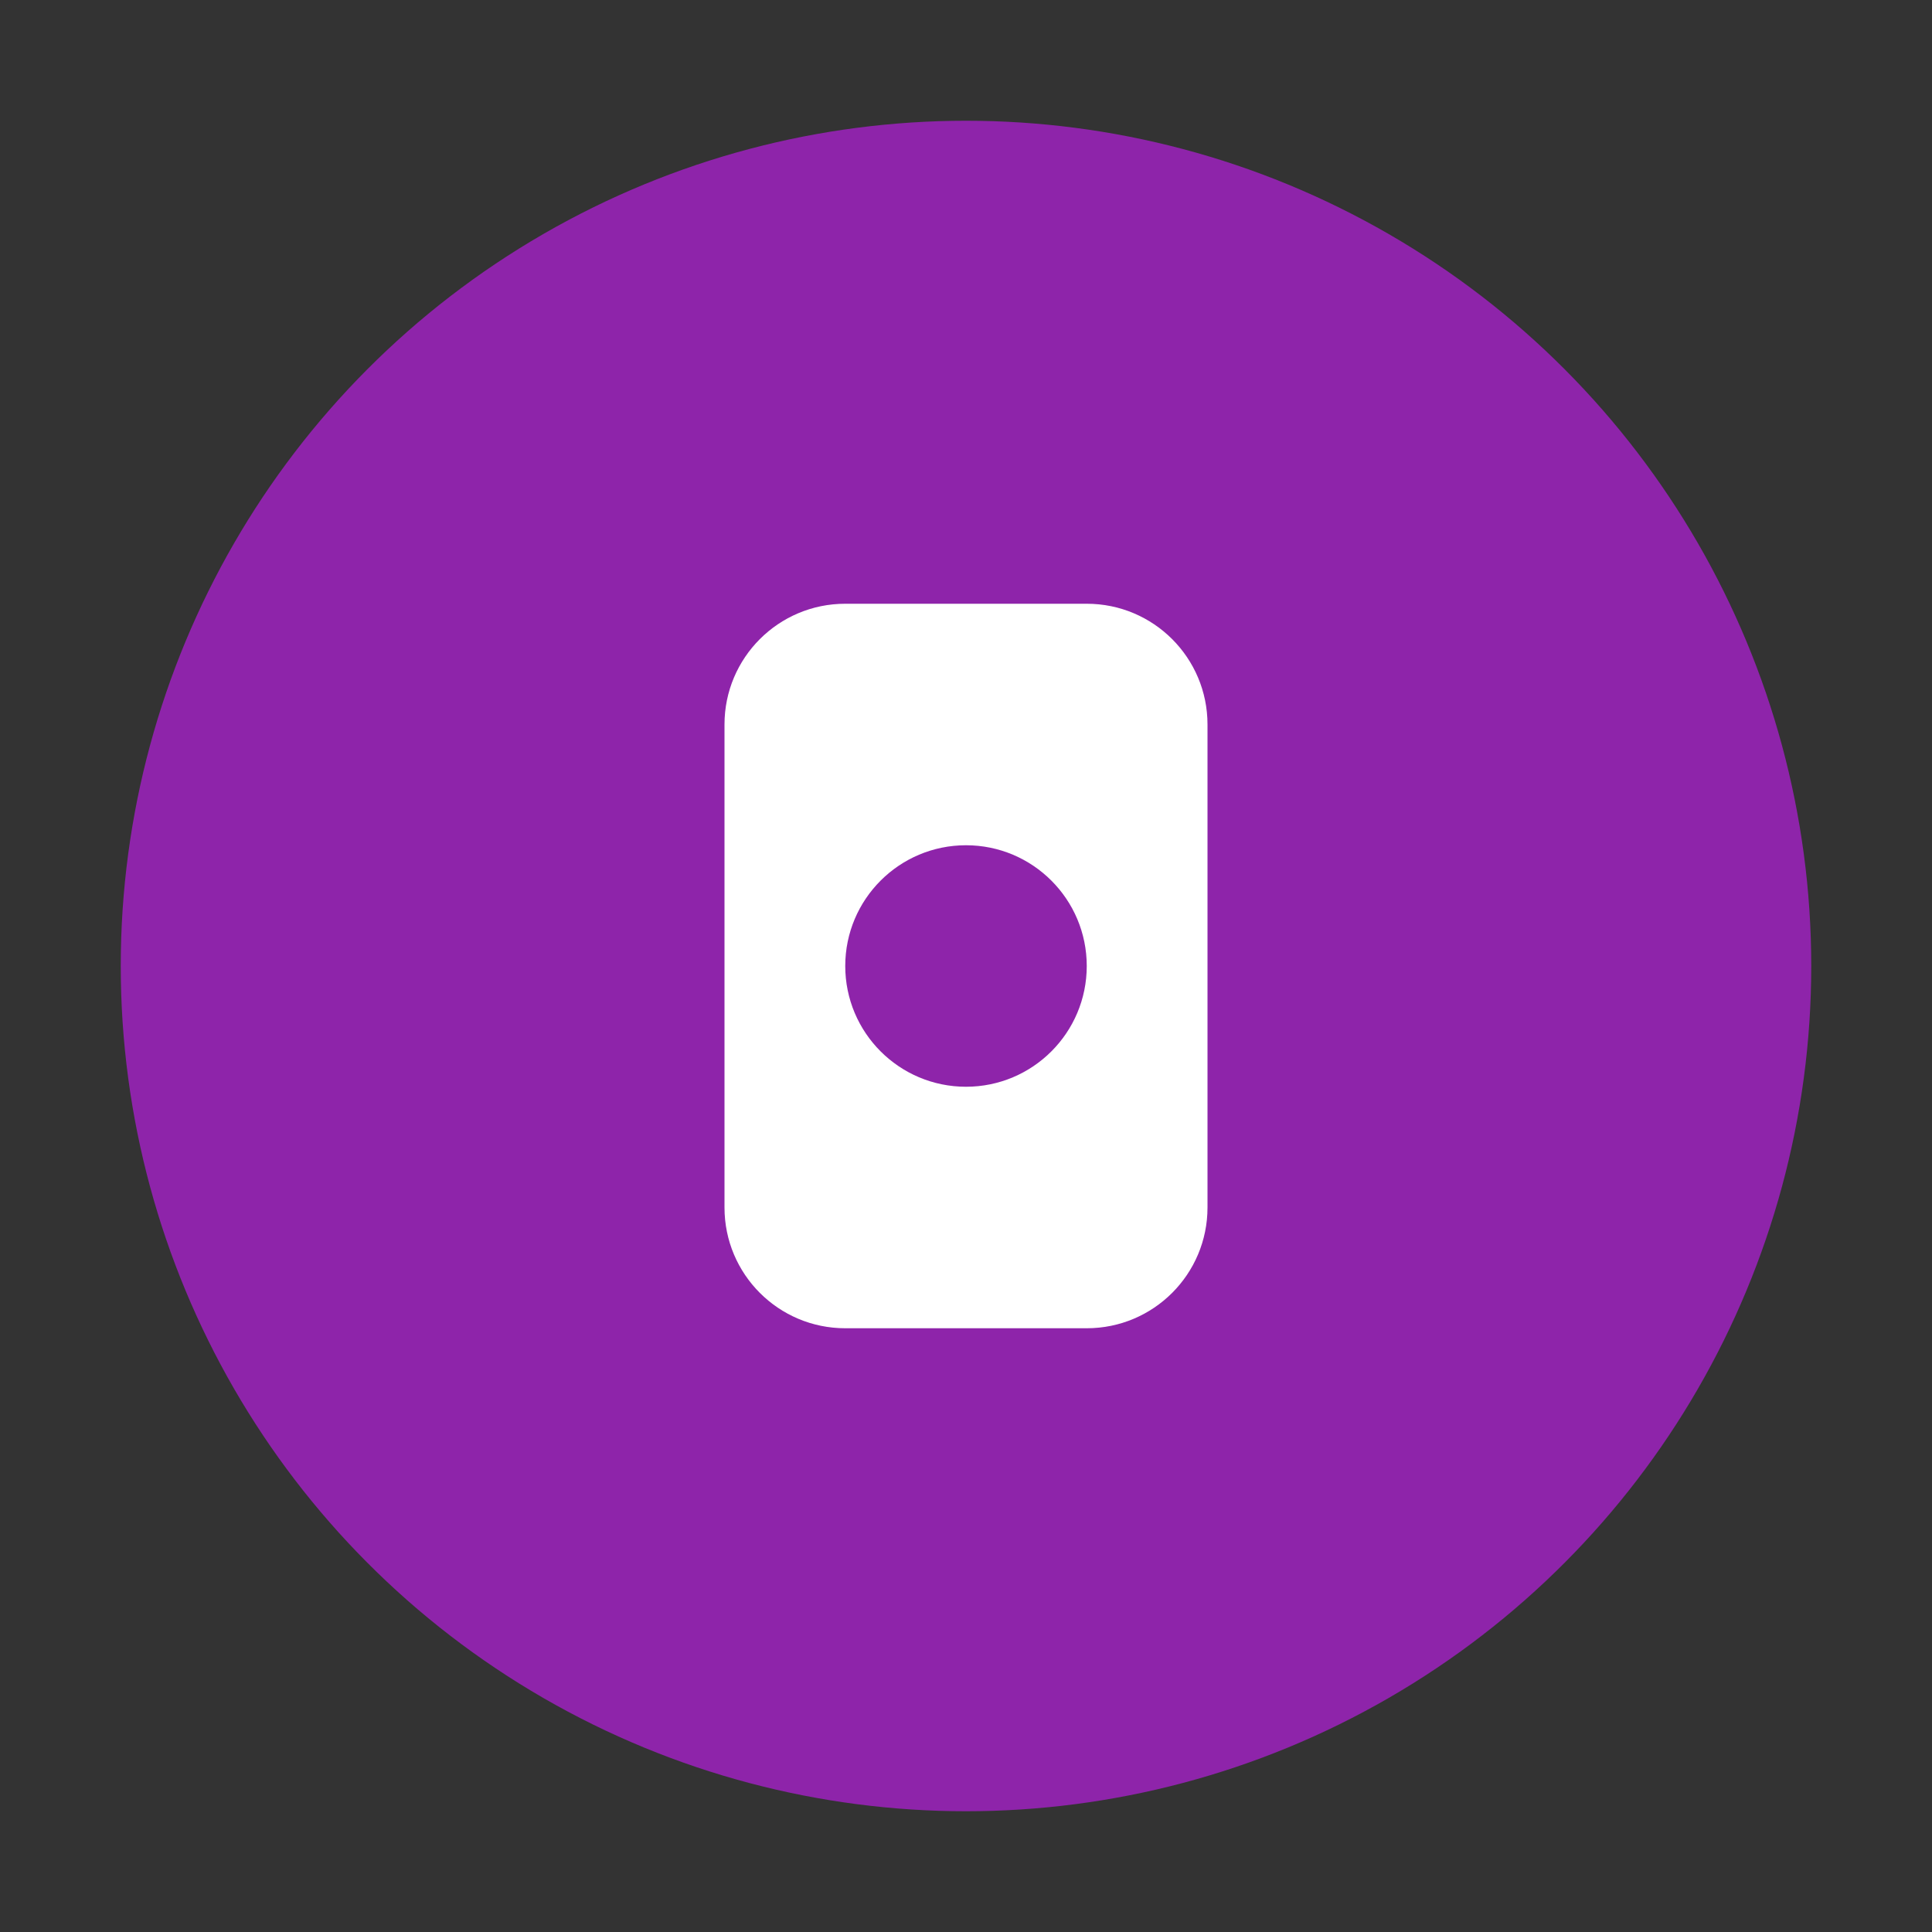
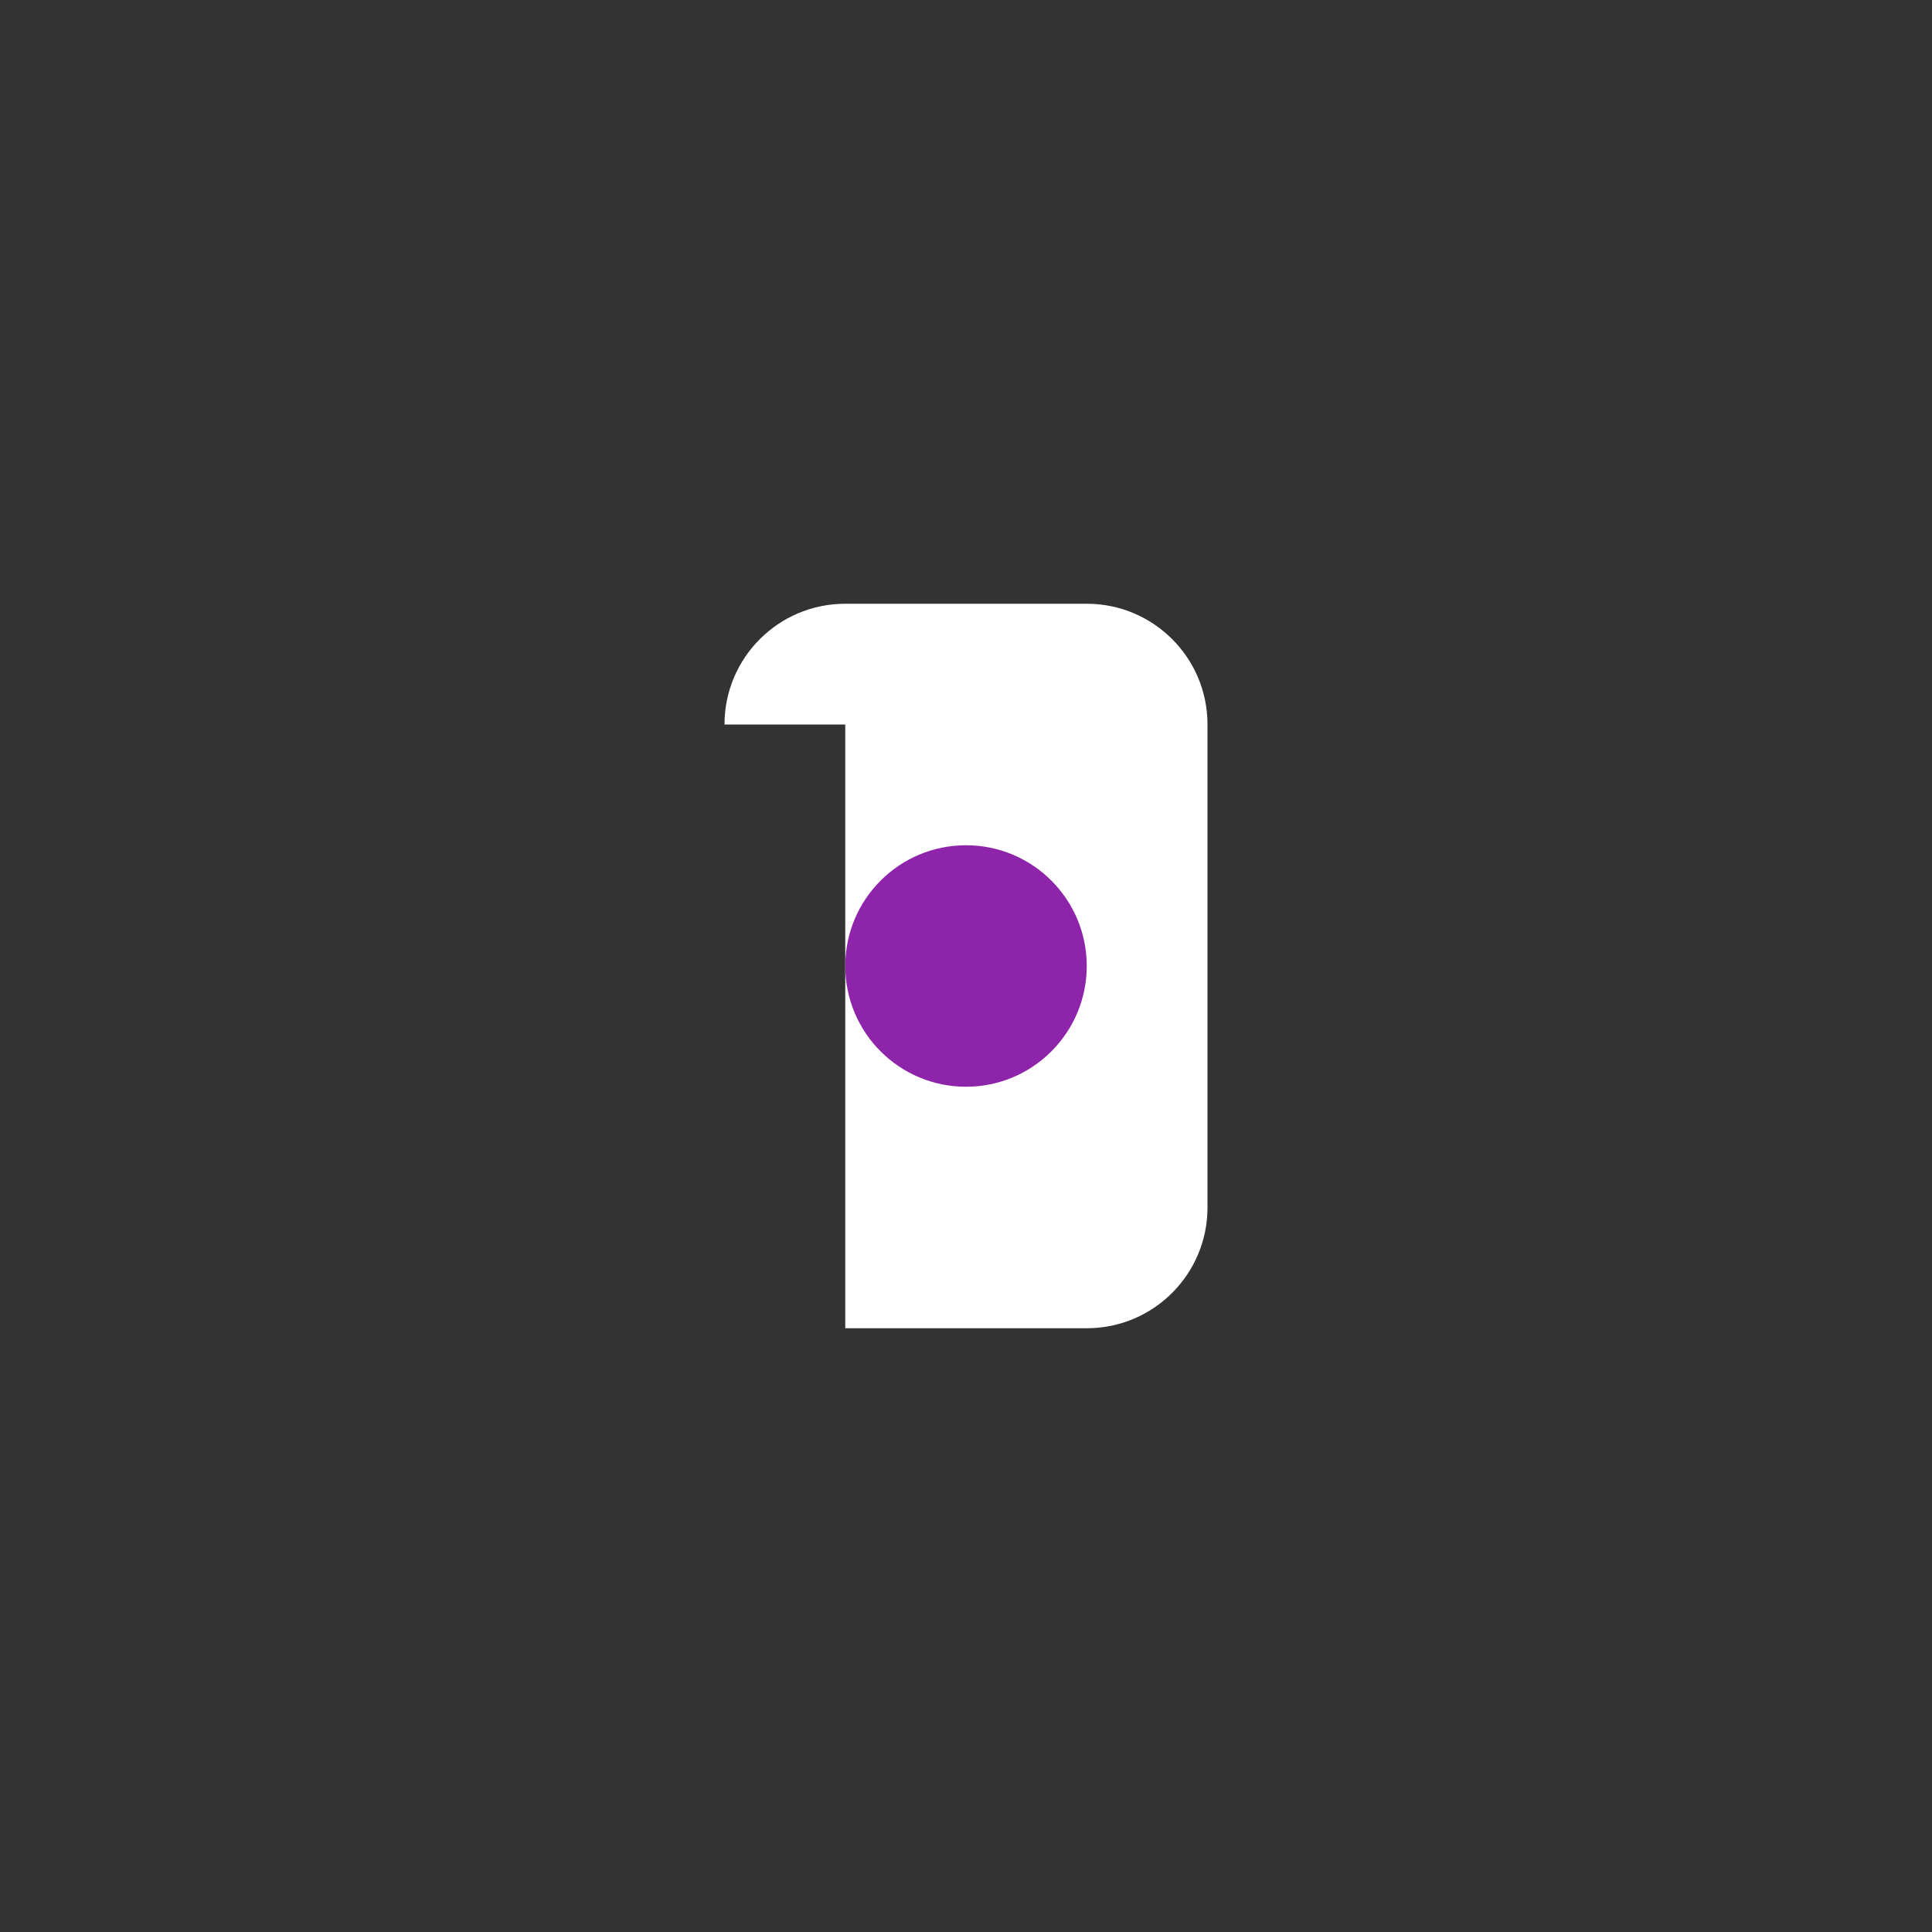
<svg xmlns="http://www.w3.org/2000/svg" width="32" height="32" viewBox="0 0 32 32" fill="none">
  <rect x="0" y="0" width="32" height="32" fill="#333333" stroke="none" />
-   <circle cx="16" cy="16" r="14" fill="#8e24aa" />
-   <path d="M12 12C12 10.895 12.895 10 14 10H18C19.105 10 20 10.895 20 12V20C20 21.105 19.105 22 18 22H14C12.895 22 12 21.105 12 20V12Z" fill="white" />
+   <path d="M12 12C12 10.895 12.895 10 14 10H18C19.105 10 20 10.895 20 12V20C20 21.105 19.105 22 18 22H14V12Z" fill="white" />
  <circle cx="16" cy="16" r="2" fill="#8e24aa" />
</svg>